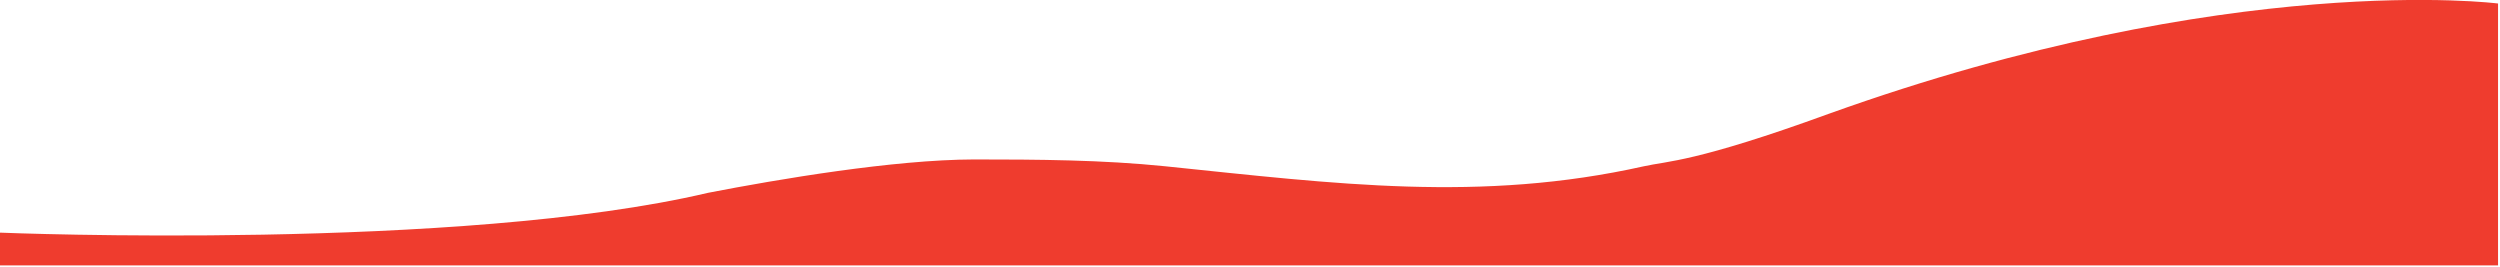
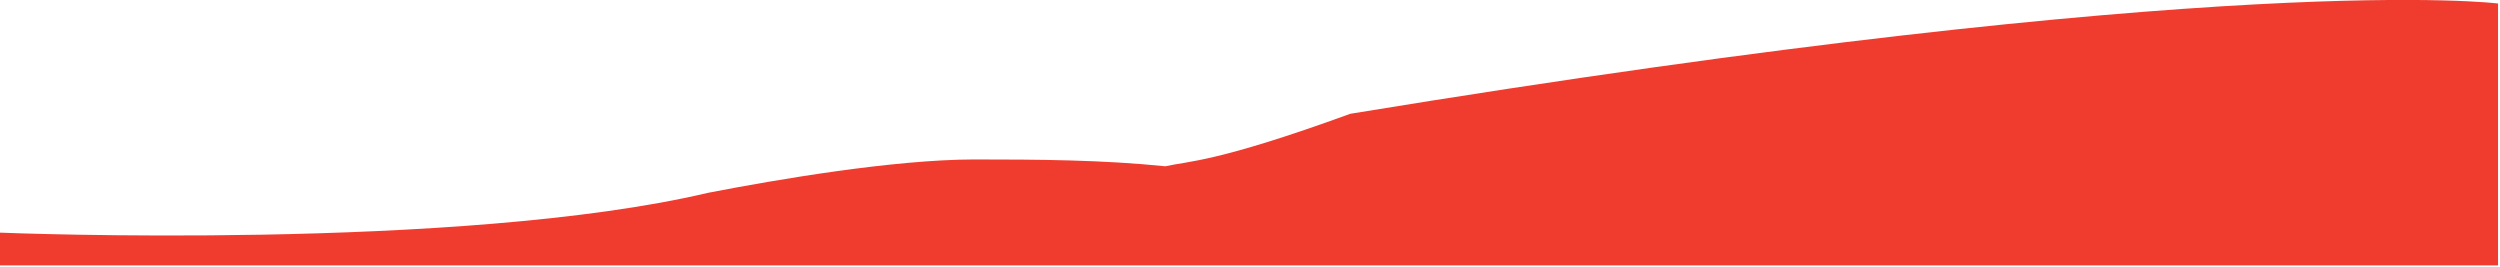
<svg xmlns="http://www.w3.org/2000/svg" version="1.1" id="Calque_1" x="0px" y="0px" viewBox="0 0 1281 137" style="enable-background:new 0 0 1281 137;" xml:space="preserve">
  <style type="text/css">
	.st0{fill:#EF3C2E;}
</style>
  <g>
-     <path class="st0" d="M0,136v-16.8c2,0.1,235.9,9.5,362.8-20.4c36.1-7,95.2-17,136.2-17.1c32.8,0,65.9,0.2,98.1,3.5   c87.4,9,161.5,18.7,245.2,0c12-2.7,26.4-2,94.8-26.9C1143.5-15.8,1280,1.8,1280,1.8V136H0z" />
+     <path class="st0" d="M0,136v-16.8c2,0.1,235.9,9.5,362.8-20.4c36.1-7,95.2-17,136.2-17.1c32.8,0,65.9,0.2,98.1,3.5   c12-2.7,26.4-2,94.8-26.9C1143.5-15.8,1280,1.8,1280,1.8V136H0z" />
  </g>
</svg>